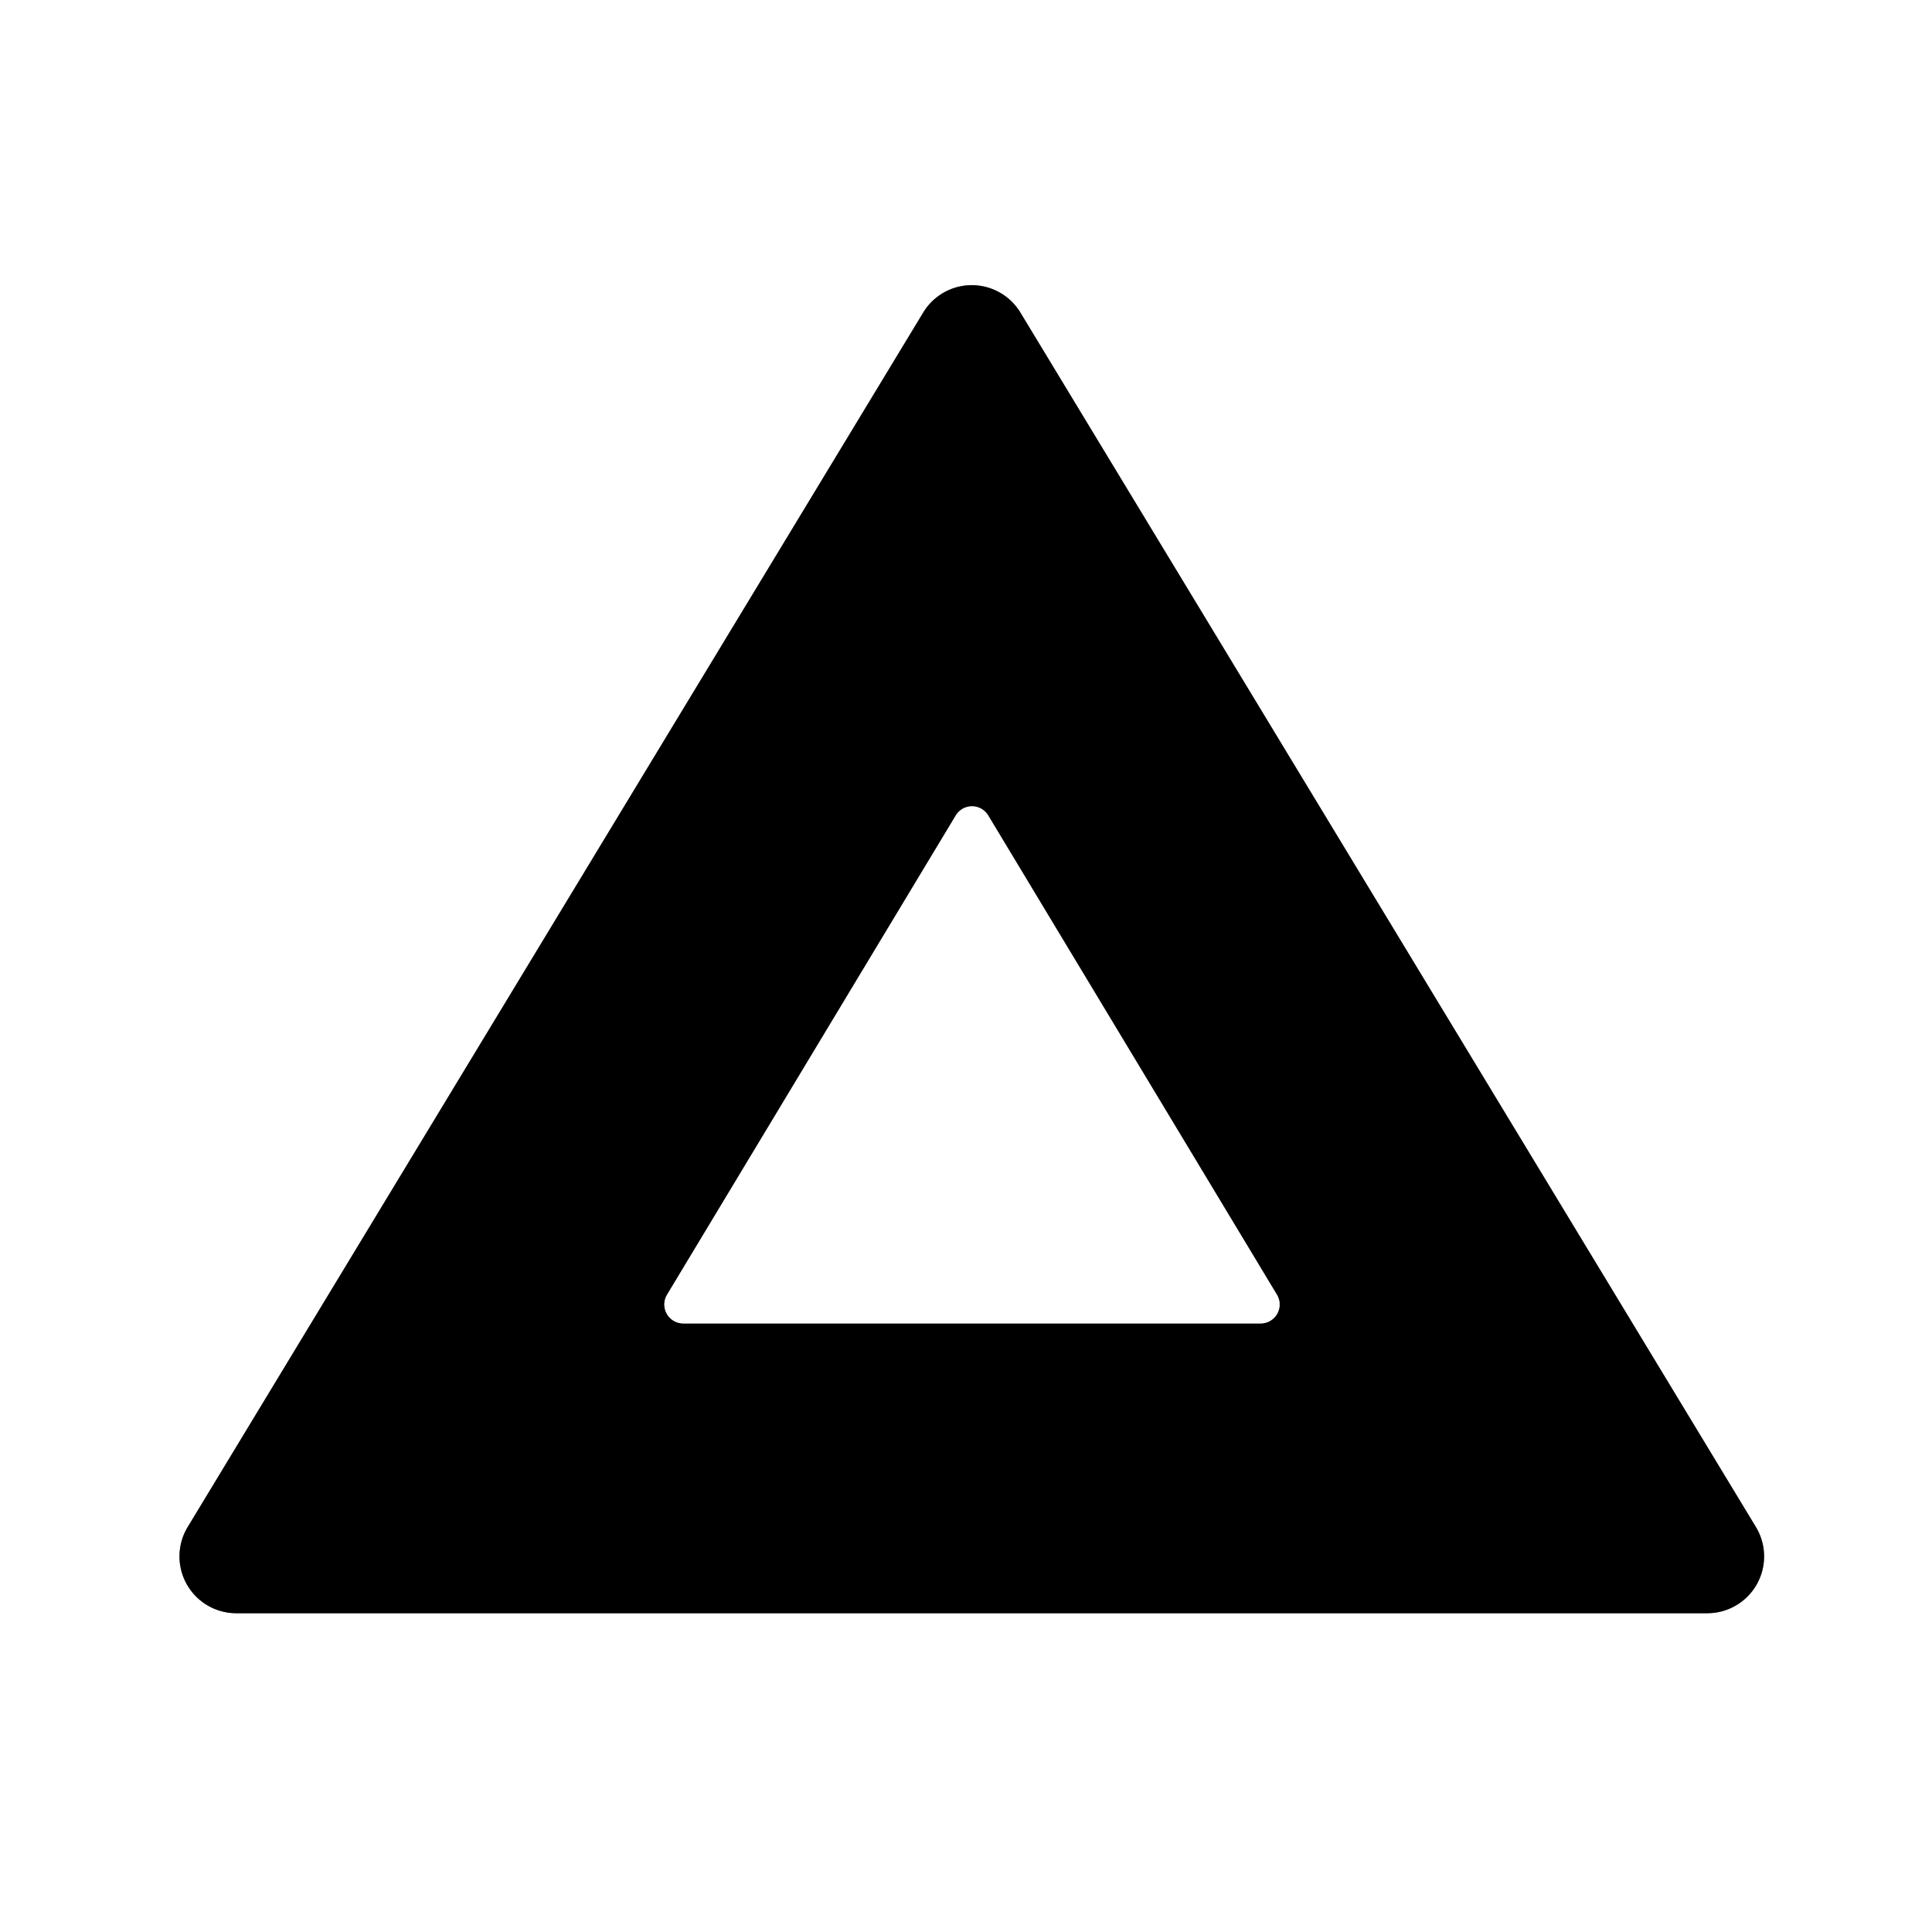
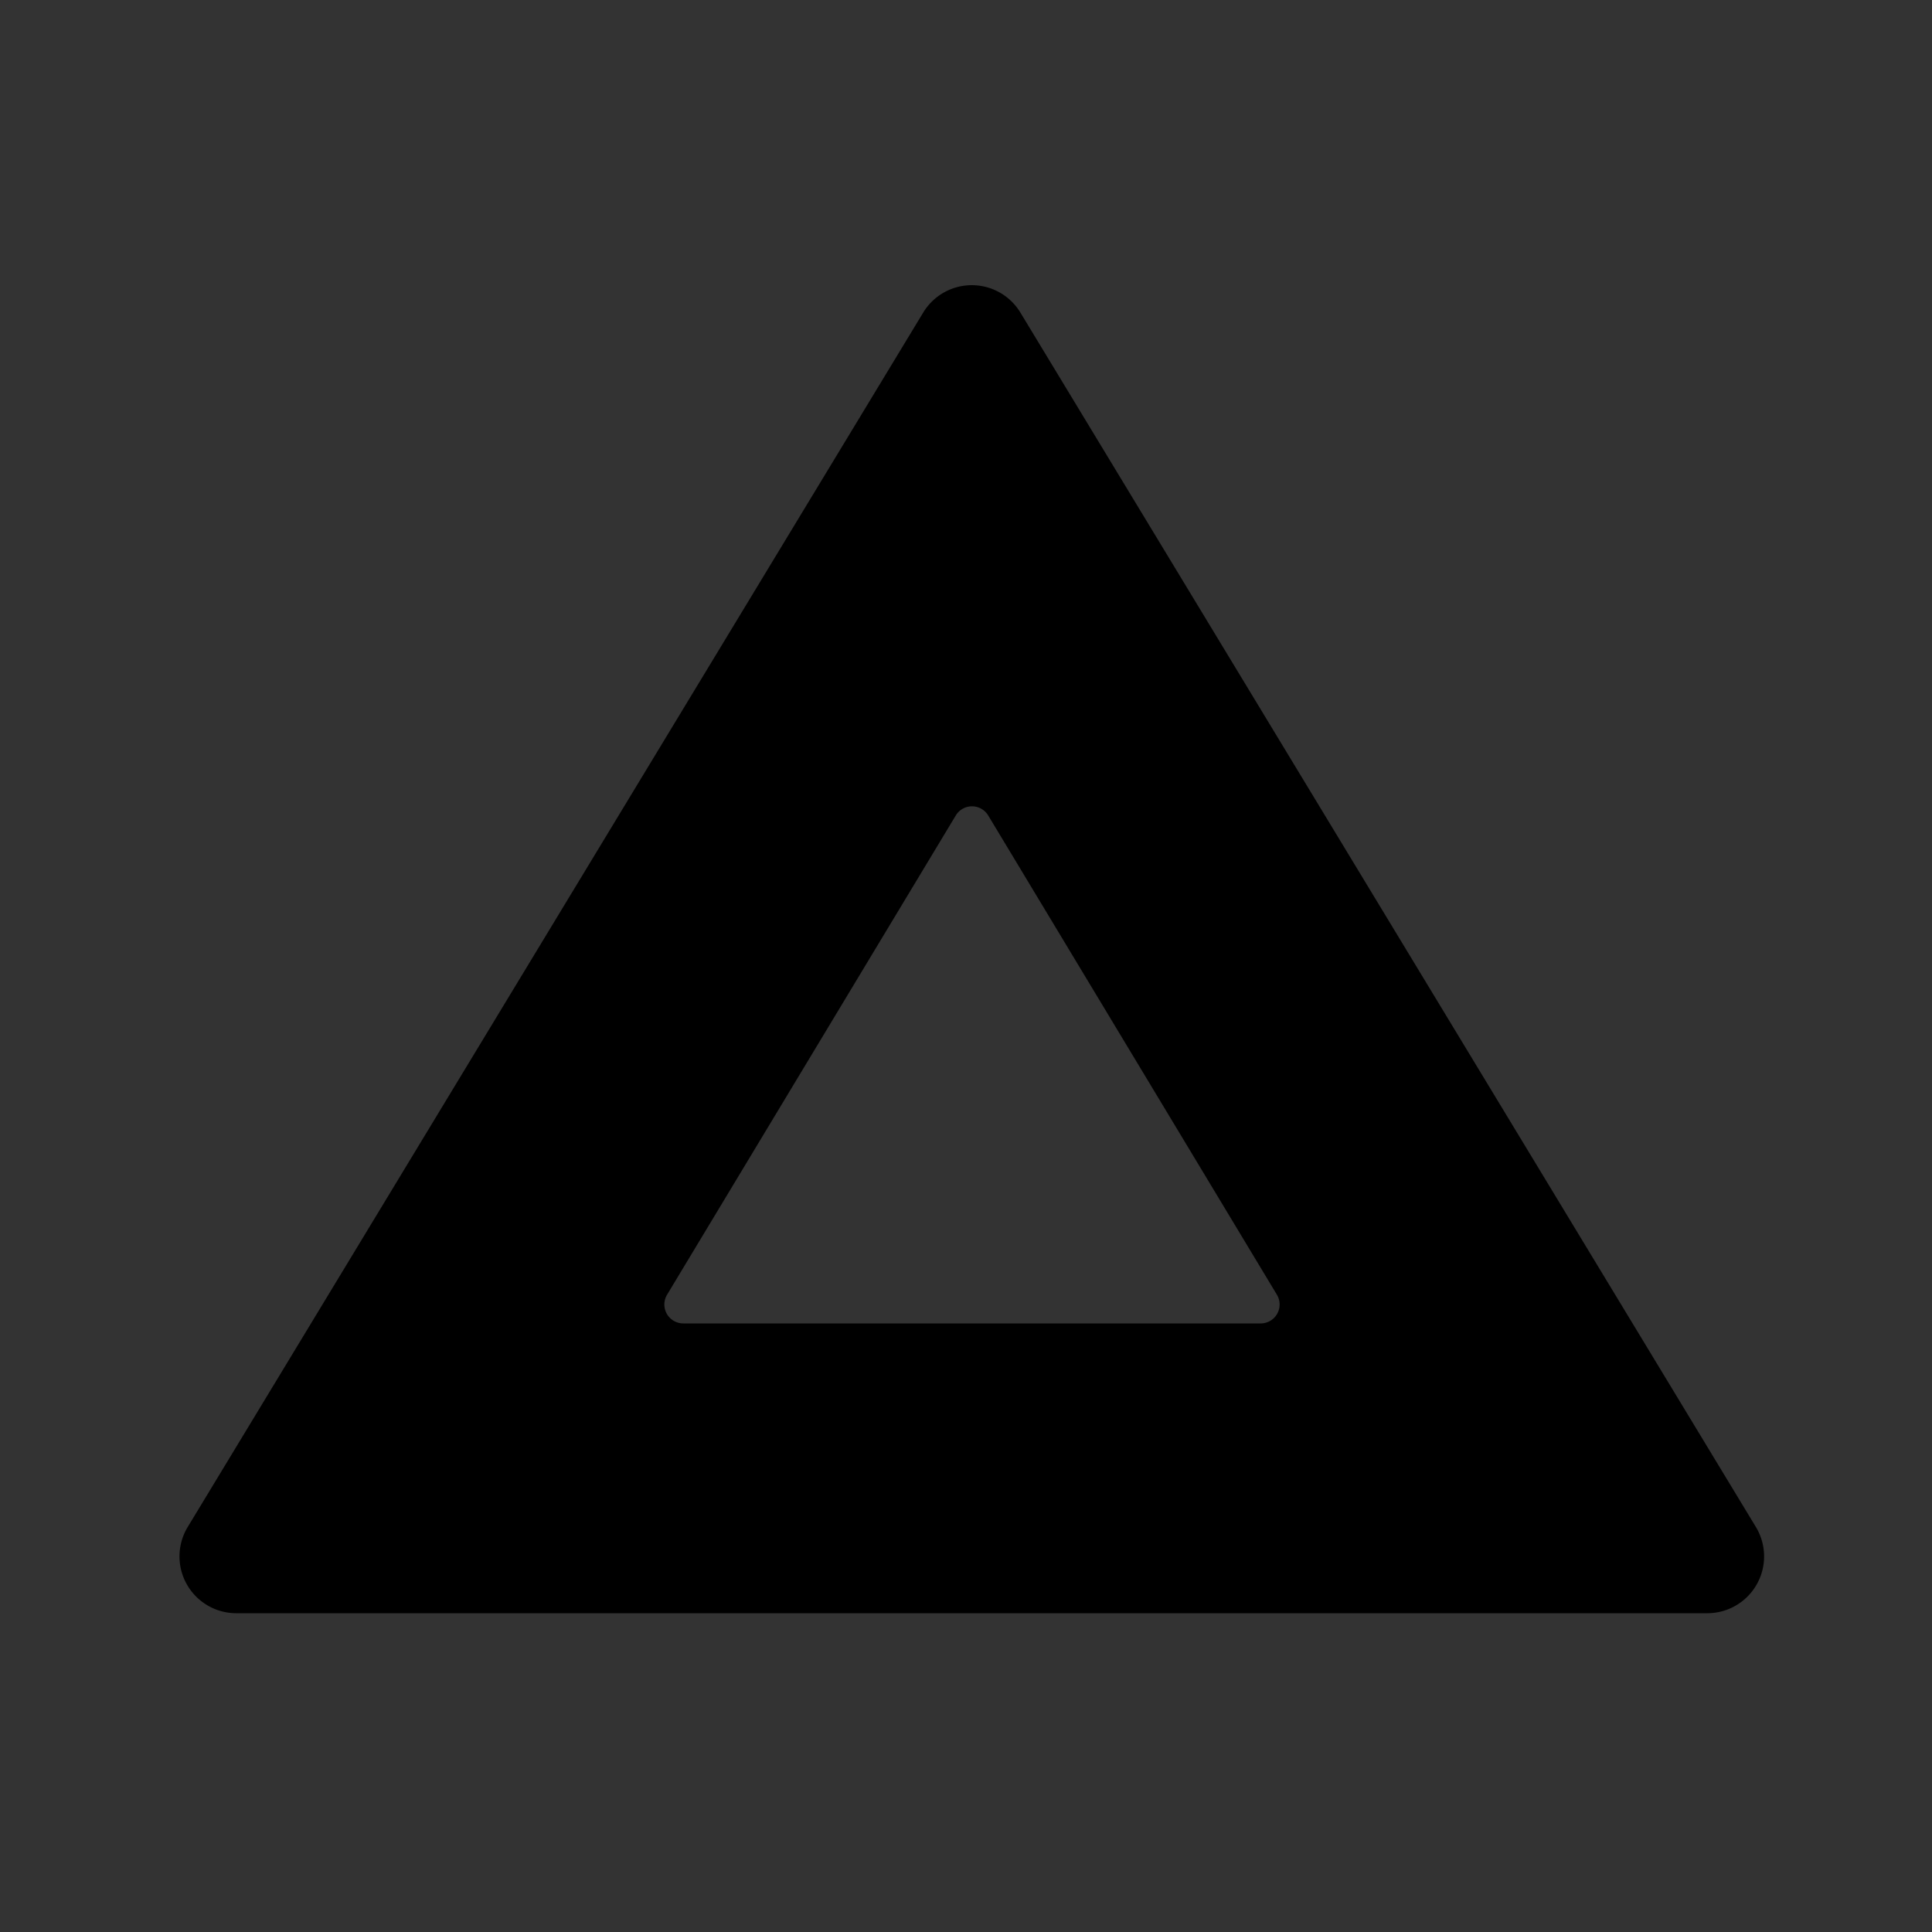
<svg xmlns="http://www.w3.org/2000/svg" version="1.1" viewBox="0.00 0.00 100.00 100.00">
  <rect x="0.00" y="0.00" width="100.00" height="100.00" fill="#333333" stroke="none" />
  <g stroke-width="2.00" fill="none" stroke-linecap="butt">
-     <path stroke="#808080" vector-effect="non-scaling-stroke" d="   M 9.72 79.03   A 2.94 2.94 0.0 0 0 12.23 83.50   L 88.37 83.50   A 2.94 2.94 0.0 0 0 90.88 79.03   L 52.81 16.17   A 2.94 2.94 0.0 0 0 47.79 16.17   L 9.72 79.03" />
-     <path stroke="#808080" vector-effect="non-scaling-stroke" d="   M 34.53 67.01   A 0.98 0.98 0.0 0 0 35.37 68.50   L 65.25 68.50   A 0.98 0.98 0.0 0 0 66.09 67.01   L 51.15 42.21   A 0.98 0.98 0.0 0 0 49.47 42.21   L 34.53 67.01" />
-   </g>
-   <path fill="#ffffff" d="   M 0.00 0.00   L 100.00 0.00   L 100.00 100.00   L 0.00 100.00   L 0.00 0.00   Z   M 9.72 79.03   A 2.94 2.94 0.0 0 0 12.23 83.50   L 88.37 83.50   A 2.94 2.94 0.0 0 0 90.88 79.03   L 52.81 16.17   A 2.94 2.94 0.0 0 0 47.79 16.17   L 9.72 79.03   Z" />
+     </g>
  <path fill="#000000" d="   M 9.72 79.03   L 47.79 16.17   A 2.94 2.94 0.0 0 1 52.81 16.17   L 90.88 79.03   A 2.94 2.94 0.0 0 1 88.37 83.50   L 12.23 83.50   A 2.94 2.94 0.0 0 1 9.72 79.03   Z   M 34.53 67.01   A 0.98 0.98 0.0 0 0 35.37 68.50   L 65.25 68.50   A 0.98 0.98 0.0 0 0 66.09 67.01   L 51.15 42.21   A 0.98 0.98 0.0 0 0 49.47 42.21   L 34.53 67.01   Z" />
-   <path fill="#ffffff" d="   M 34.53 67.01   L 49.47 42.21   A 0.98 0.98 0.0 0 1 51.15 42.21   L 66.09 67.01   A 0.98 0.98 0.0 0 1 65.25 68.50   L 35.37 68.50   A 0.98 0.98 0.0 0 1 34.53 67.01   Z" />
</svg>